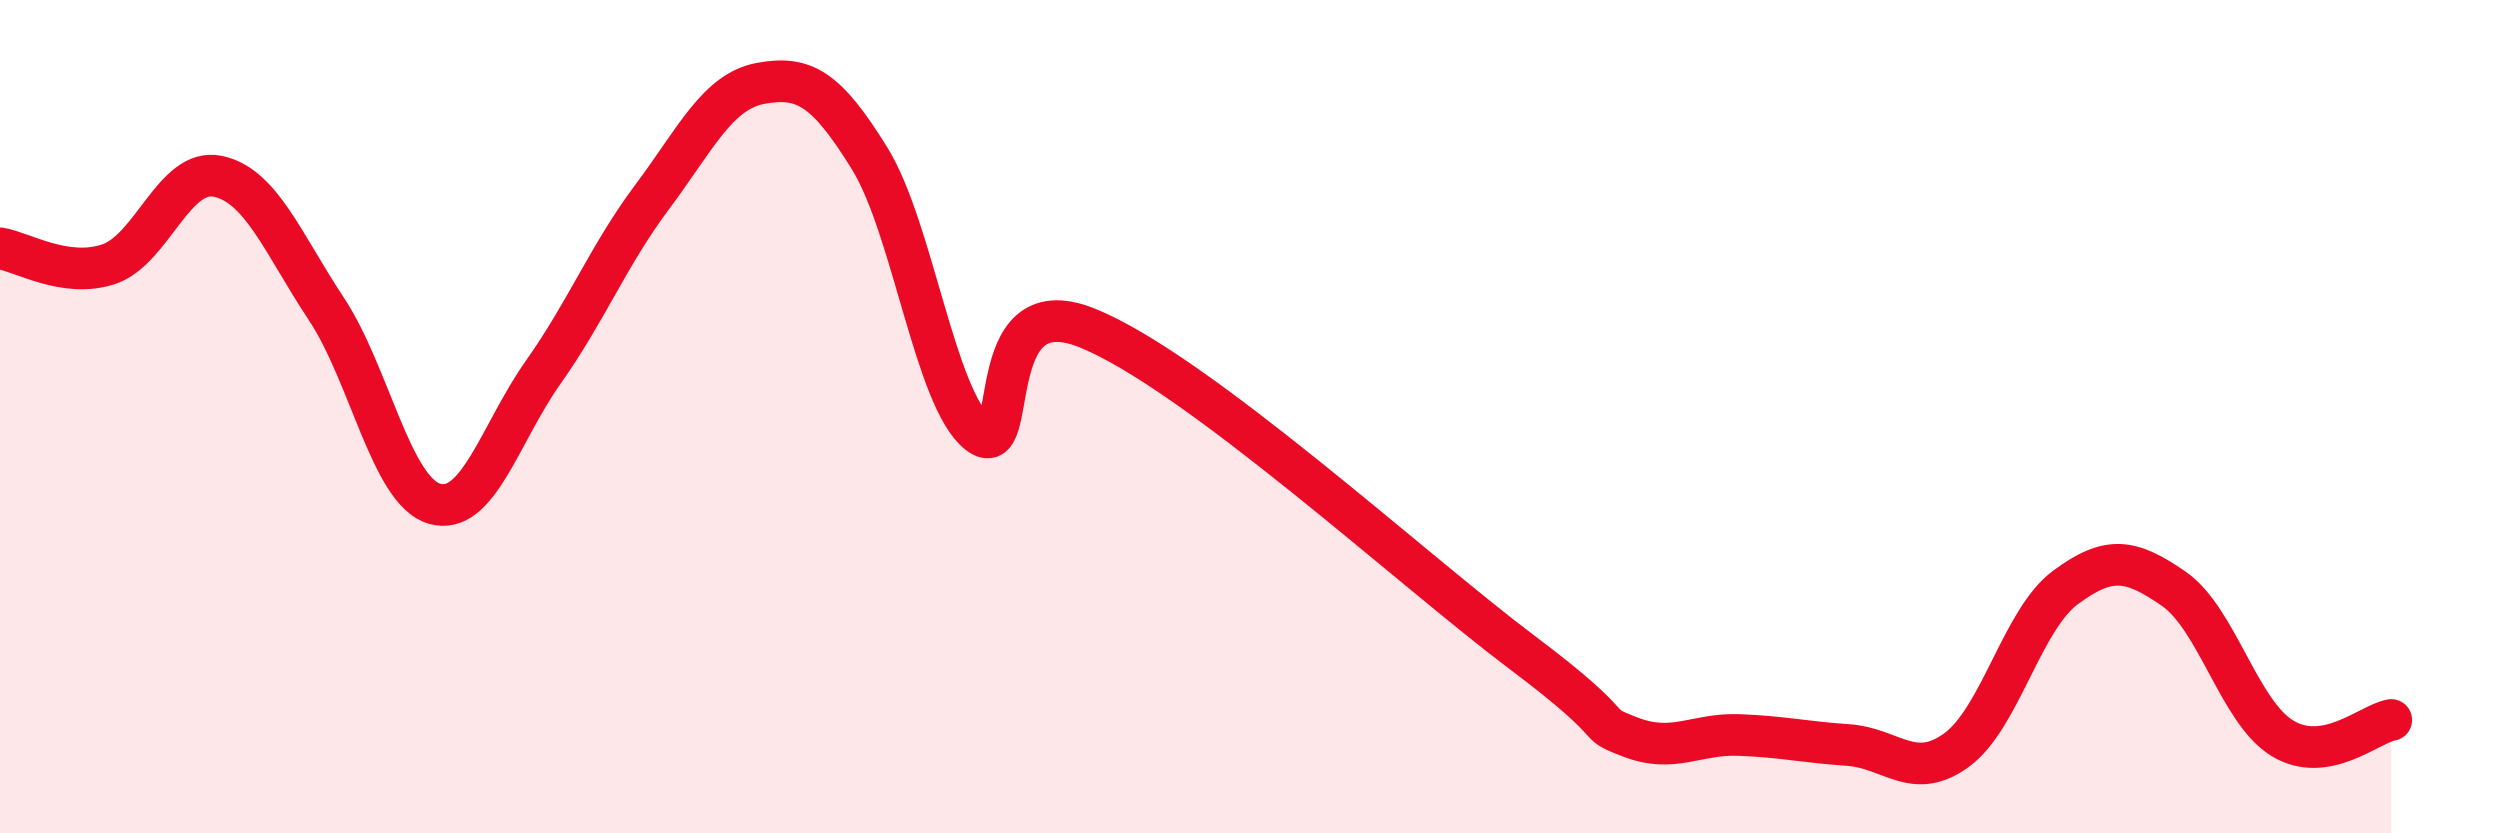
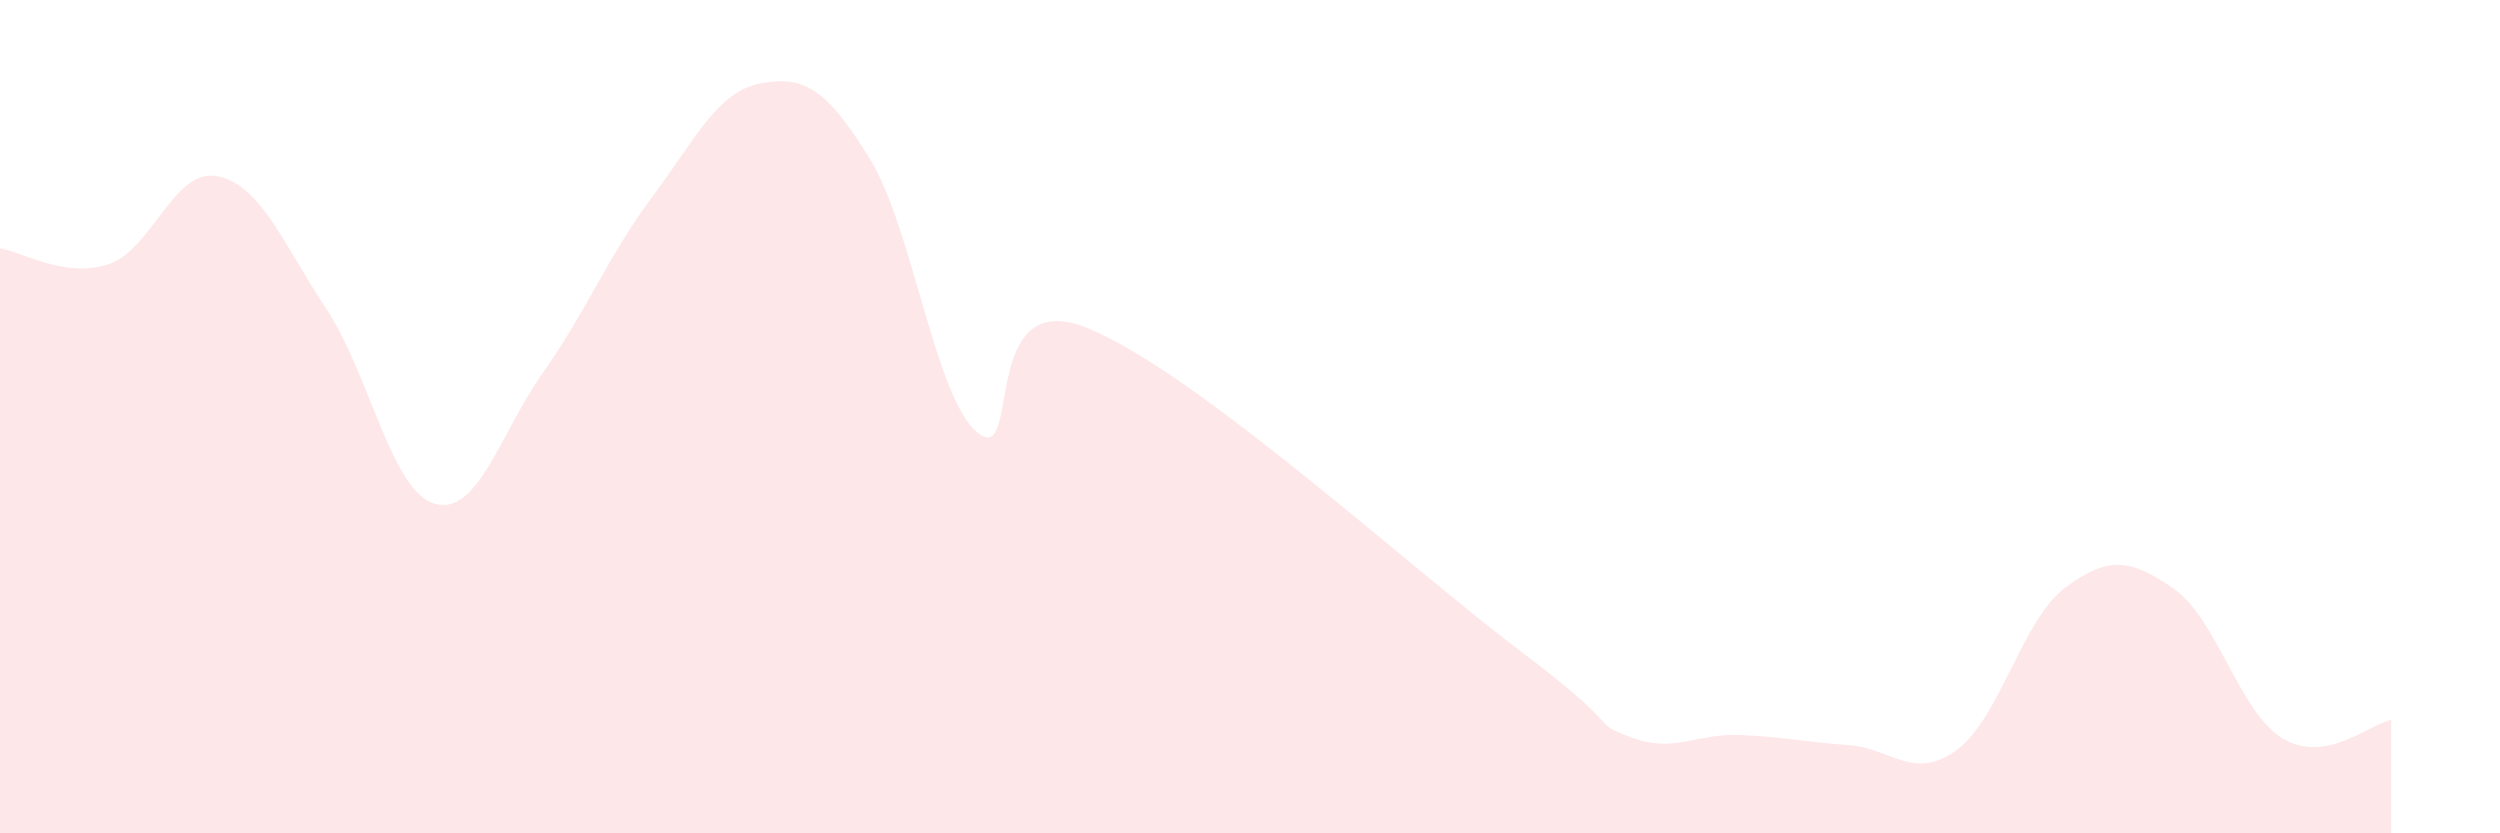
<svg xmlns="http://www.w3.org/2000/svg" width="60" height="20" viewBox="0 0 60 20">
  <path d="M 0,5.96 C 0.52,6.04 1.57,6.69 2.61,6.34 C 3.65,5.99 4.18,4.02 5.22,4.23 C 6.26,4.44 6.79,5.84 7.83,7.41 C 8.87,8.98 9.39,11.79 10.43,12.09 C 11.47,12.39 12,10.4 13.04,8.93 C 14.08,7.46 14.61,6.12 15.65,4.73 C 16.69,3.34 17.22,2.19 18.26,2 C 19.3,1.81 19.83,2.12 20.87,3.8 C 21.91,5.48 22.44,9.59 23.48,10.4 C 24.52,11.21 23.48,6.82 26.09,7.87 C 28.7,8.92 33.91,13.69 36.52,15.65 C 39.13,17.61 38.09,17.29 39.13,17.69 C 40.17,18.09 40.7,17.6 41.74,17.64 C 42.78,17.68 43.31,17.81 44.35,17.88 C 45.39,17.95 45.92,18.76 46.96,18 C 48,17.24 48.53,14.87 49.57,14.1 C 50.61,13.33 51.13,13.41 52.17,14.13 C 53.21,14.85 53.74,17.09 54.78,17.72 C 55.82,18.35 56.87,17.37 57.39,17.28L57.39 20L0 20Z" fill="#EB0A25" opacity="0.1" stroke-linecap="round" stroke-linejoin="round" />
-   <path d="M 0,5.96 C 0.52,6.04 1.57,6.69 2.61,6.34 C 3.65,5.99 4.18,4.02 5.22,4.23 C 6.26,4.44 6.79,5.84 7.83,7.41 C 8.87,8.98 9.39,11.79 10.43,12.09 C 11.47,12.39 12,10.4 13.04,8.93 C 14.08,7.46 14.61,6.12 15.65,4.73 C 16.69,3.34 17.22,2.19 18.26,2 C 19.3,1.81 19.83,2.12 20.87,3.8 C 21.91,5.48 22.44,9.59 23.48,10.4 C 24.52,11.21 23.48,6.82 26.09,7.87 C 28.7,8.92 33.91,13.69 36.52,15.65 C 39.13,17.61 38.09,17.29 39.13,17.69 C 40.17,18.09 40.7,17.6 41.74,17.64 C 42.78,17.68 43.31,17.81 44.35,17.88 C 45.39,17.95 45.92,18.76 46.96,18 C 48,17.24 48.53,14.87 49.57,14.1 C 50.61,13.33 51.13,13.41 52.17,14.13 C 53.21,14.85 53.74,17.09 54.78,17.72 C 55.82,18.35 56.87,17.37 57.39,17.28" stroke="#EB0A25" stroke-width="1" fill="none" stroke-linecap="round" stroke-linejoin="round" />
</svg>